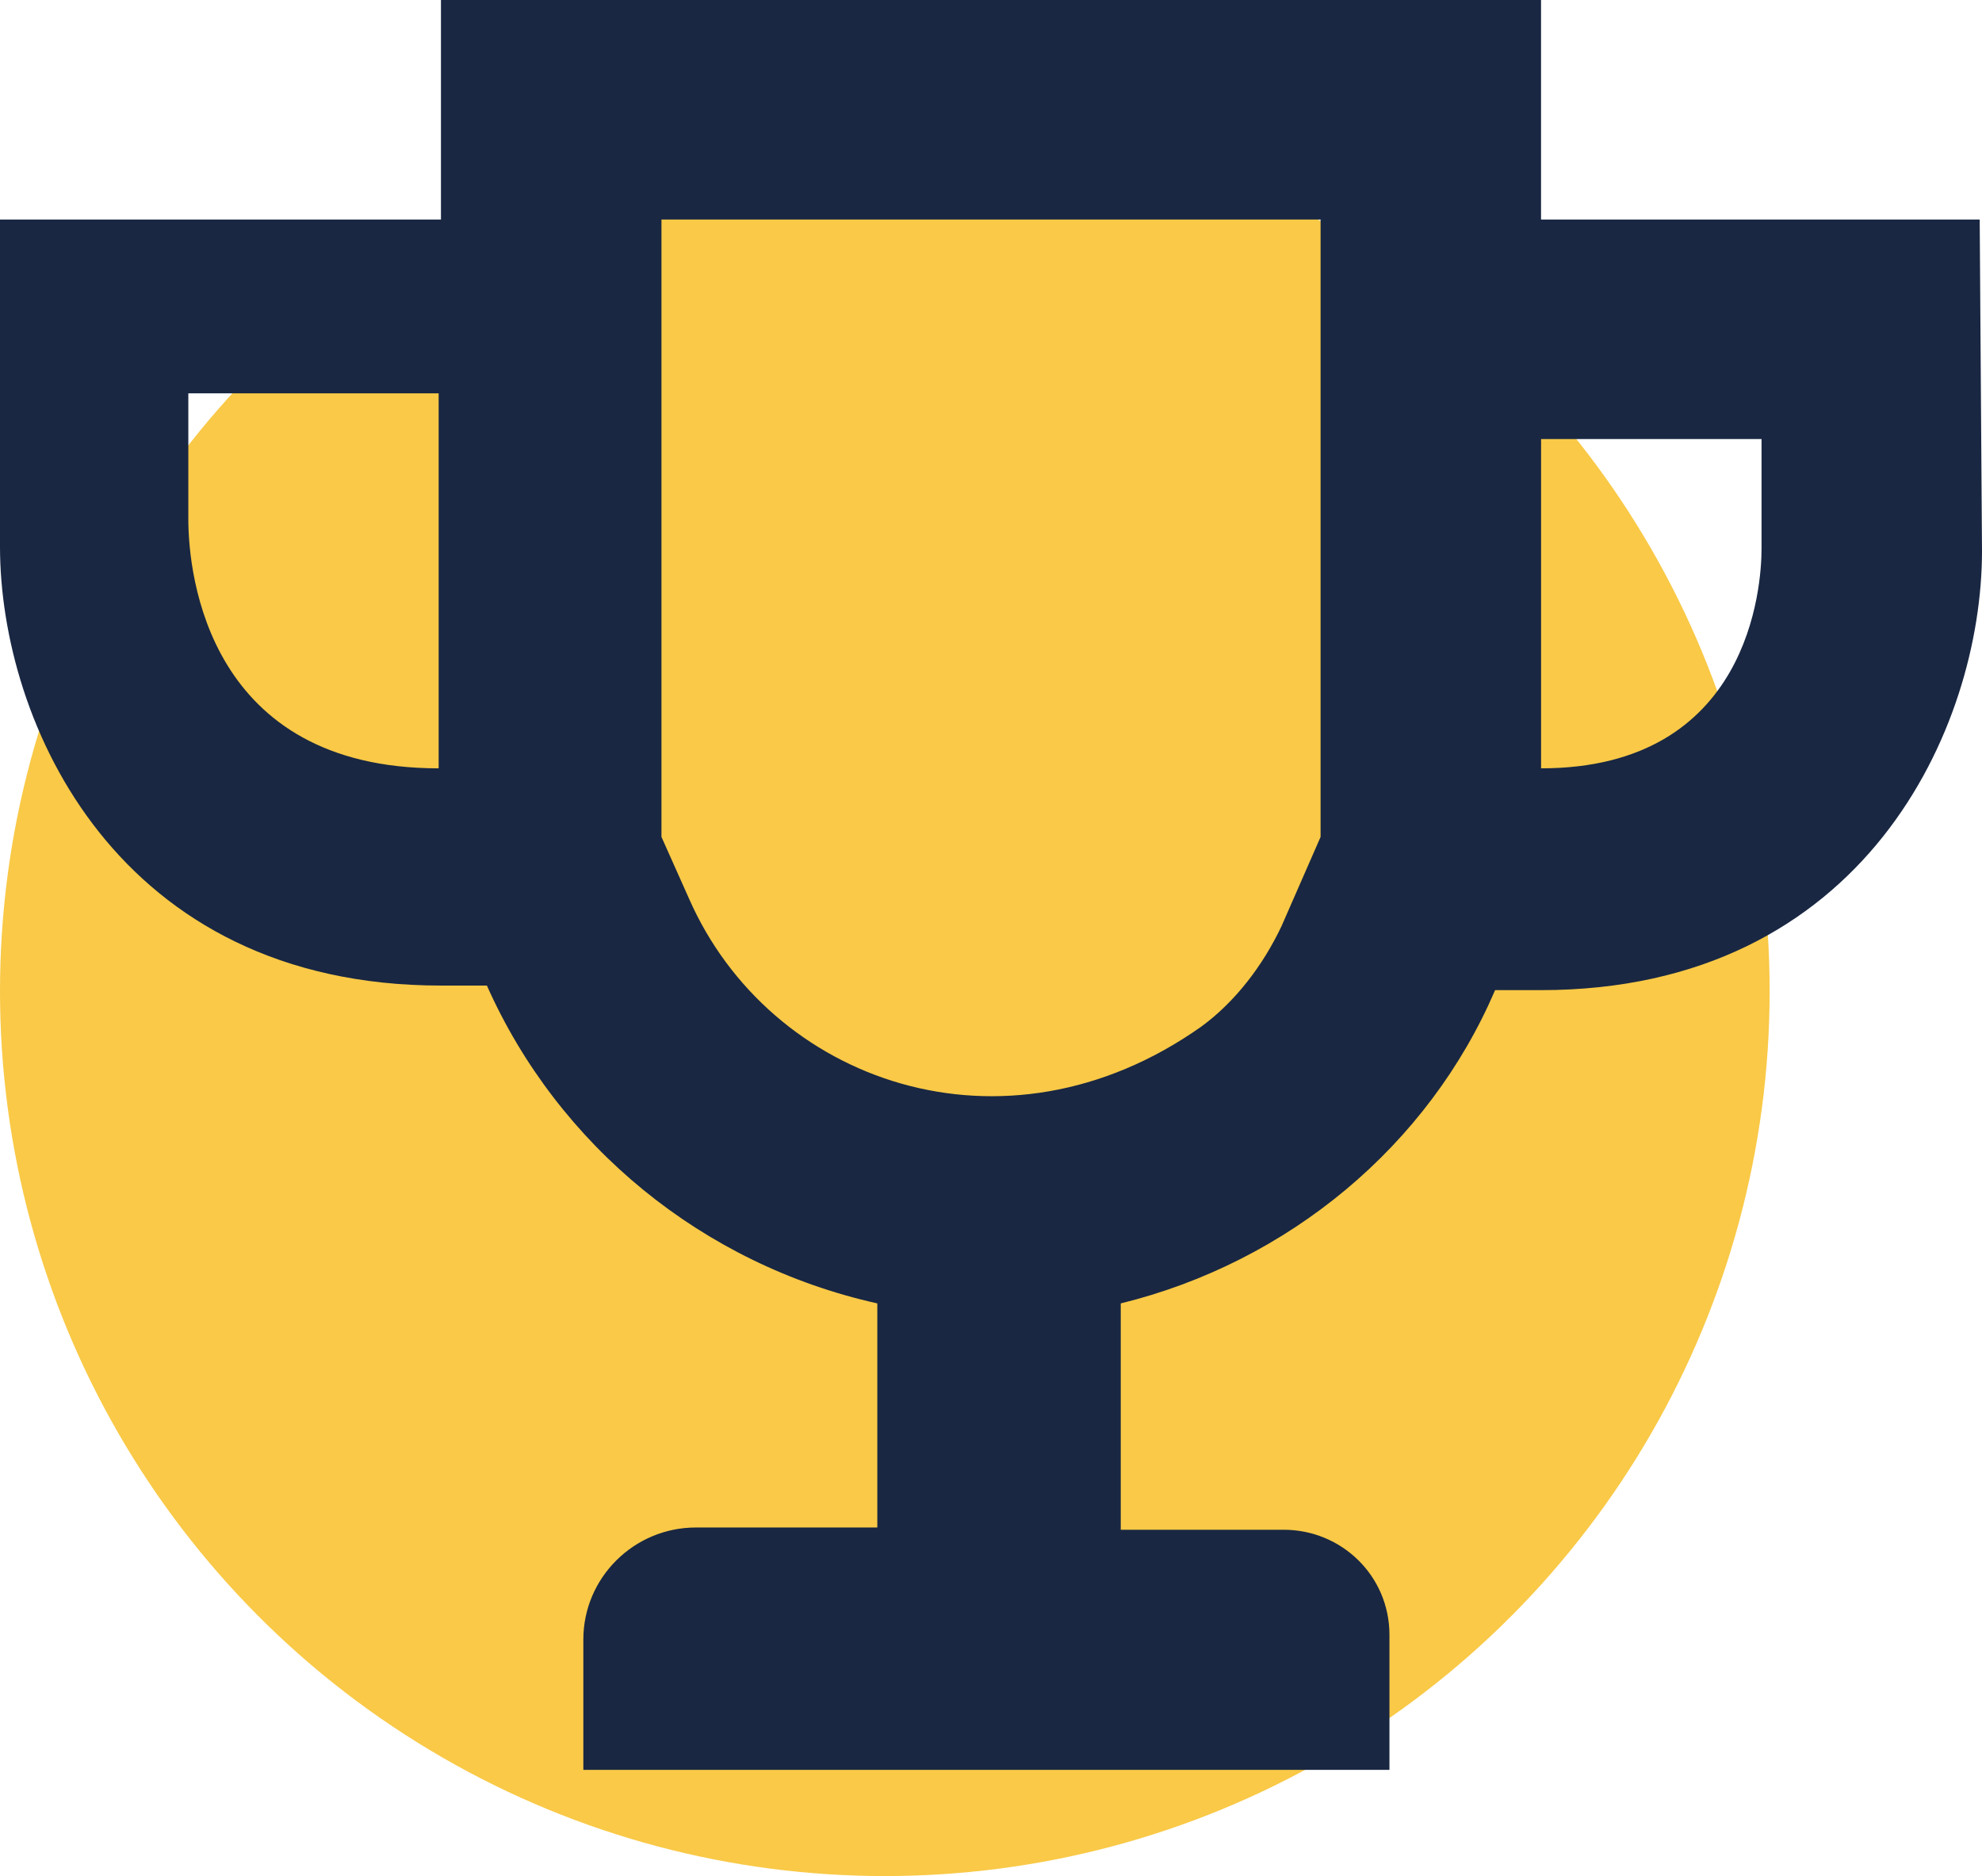
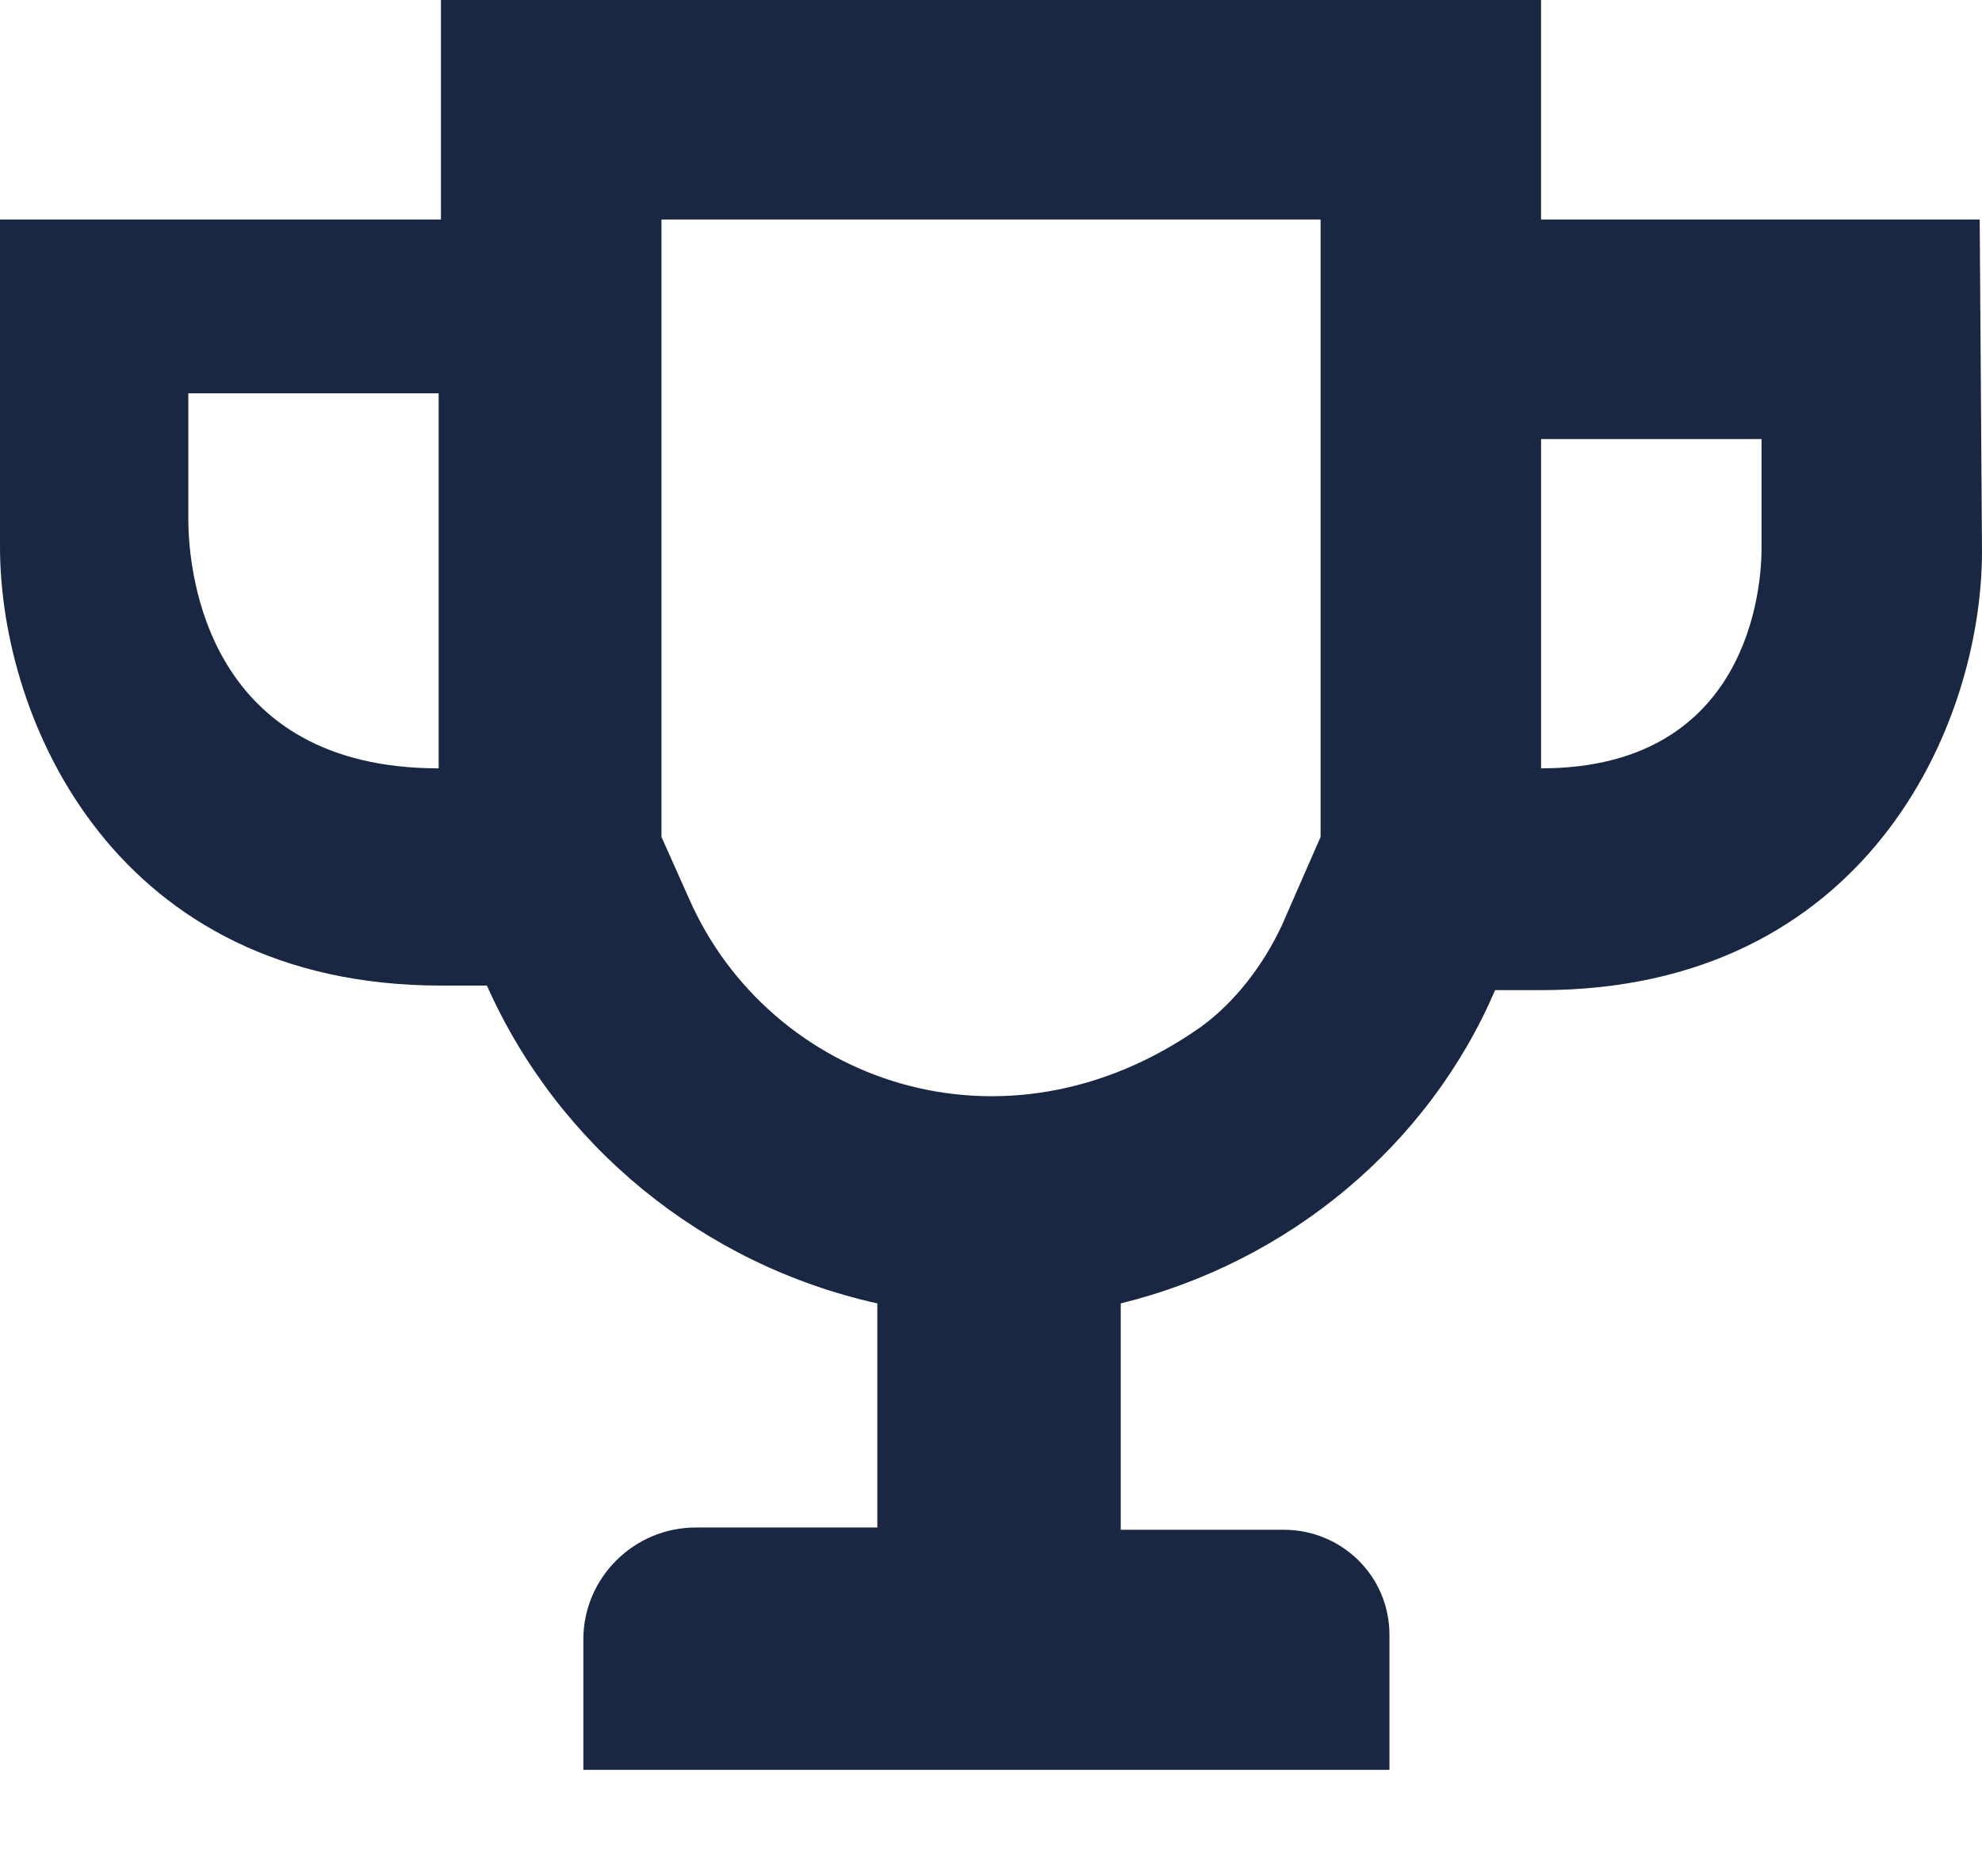
<svg xmlns="http://www.w3.org/2000/svg" height="53" viewBox="0 0 56 53" width="56">
  <g fill="none" fill-rule="evenodd">
-     <circle cx="25" cy="28" fill="#f9c947" r="25" />
    <path d="m55.935 6.202h-12.394v-6.202h-31.082v6.202h-12.459v9.238c0 4.974 3.309 12.403 12.459 12.403h1.298c2.012 4.522 6.1 7.881 11.031 8.979v6.331h-5.126c-1.752 0-3.18 1.421-3.18 3.165v3.682h22.776v-3.811c0-1.68-1.363-2.972-2.985-2.972h-4.607v-6.395c4.737-1.163 8.695-4.457 10.577-8.85h1.298c9.149 0 12.459-7.429 12.459-12.403zm-43.541 15.504c-6.489 0-7.073-5.426-7.073-7.041v-3.553h7.073zm24.918 1.938-1.103 2.519c-.519 1.098-1.298 2.132-2.271 2.842-5.581 3.941-12.199 1.55-14.47-3.618l-.779-1.744v-17.442h18.623zm12.459-8.14c0 1.034-.324 6.202-6.229 6.202v-9.302h6.229z" fill="#192742" fill-rule="nonzero" transform="" />
  </g>
</svg>